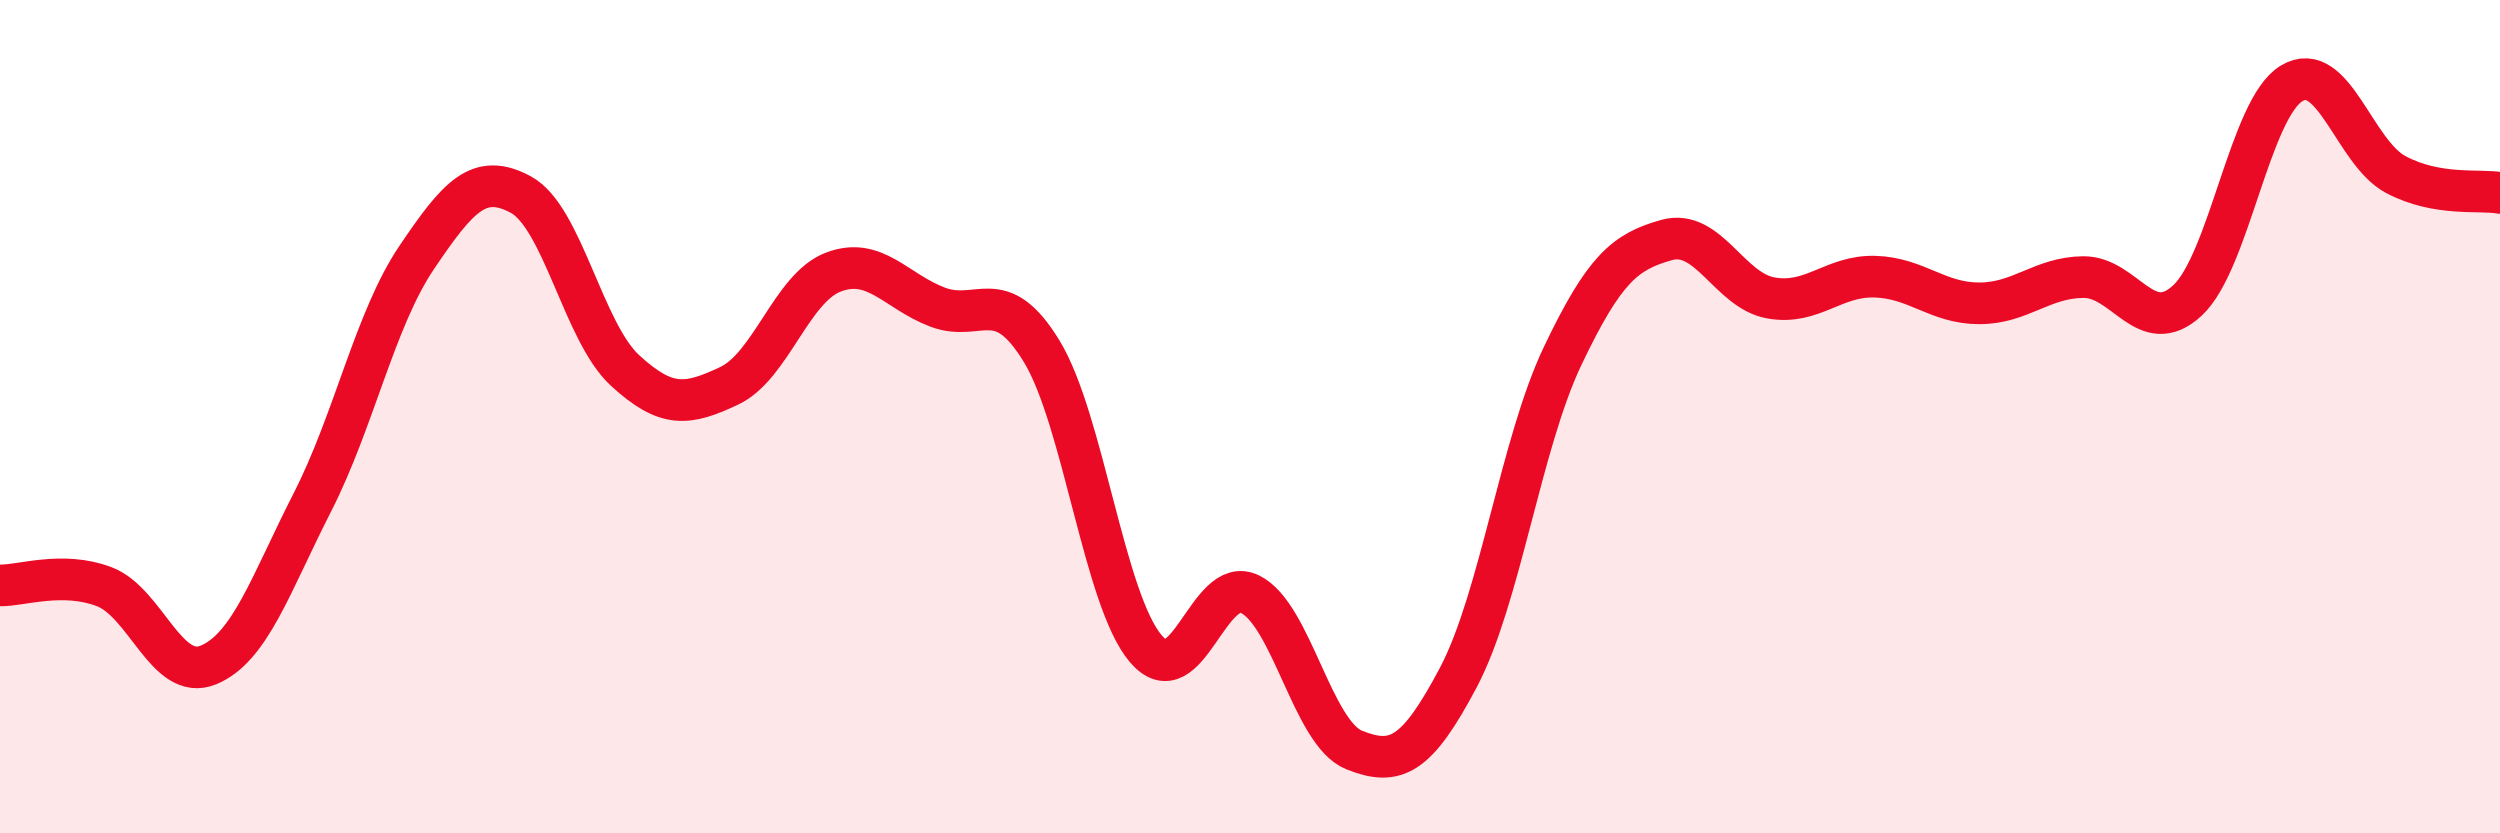
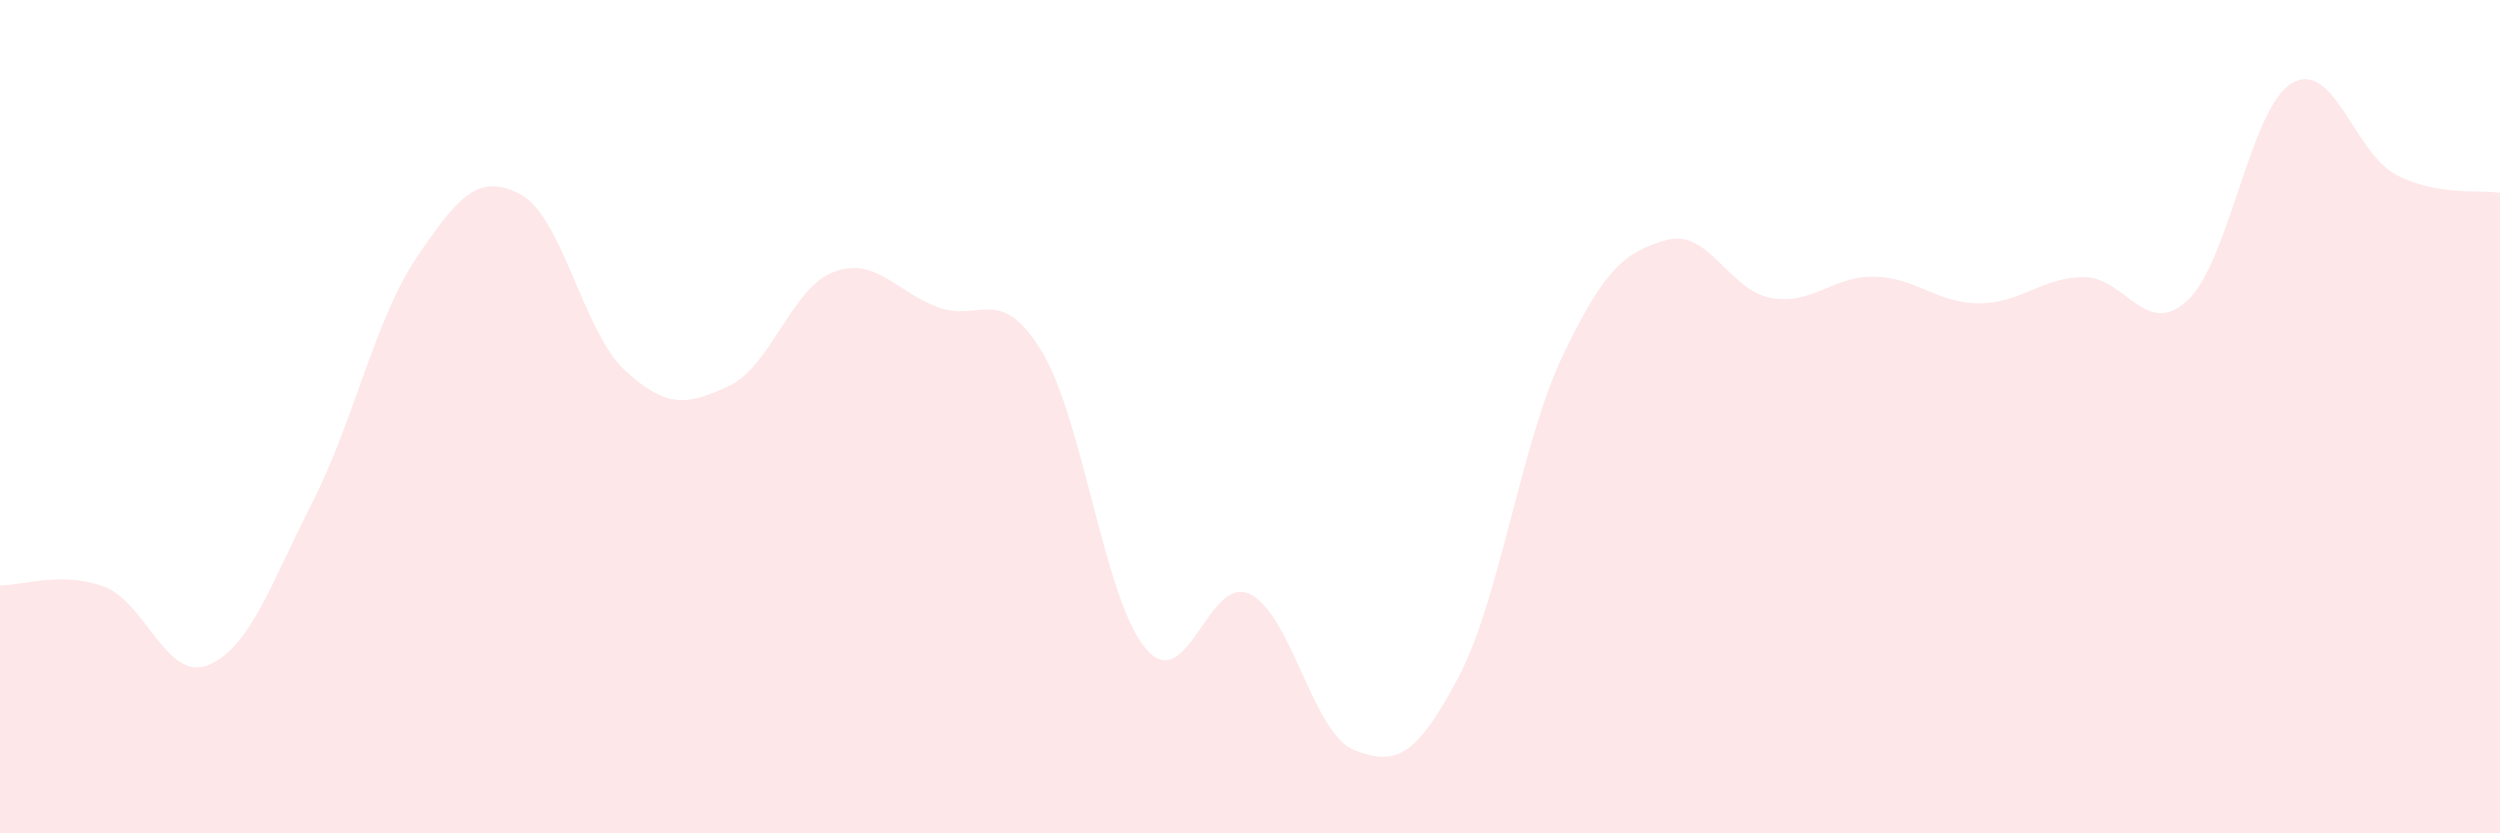
<svg xmlns="http://www.w3.org/2000/svg" width="60" height="20" viewBox="0 0 60 20">
  <path d="M 0,14.05 C 0.5,14.06 1.5,13.7 2.5,14.08 C 3.5,14.46 4,16.37 5,15.96 C 6,15.55 6.5,14.01 7.5,12.05 C 8.5,10.09 9,7.66 10,6.18 C 11,4.7 11.5,4.13 12.5,4.67 C 13.5,5.21 14,7.97 15,8.89 C 16,9.81 16.5,9.73 17.5,9.26 C 18.5,8.79 19,6.91 20,6.53 C 21,6.15 21.5,6.99 22.5,7.37 C 23.5,7.75 24,6.79 25,8.43 C 26,10.07 26.5,14.4 27.5,15.57 C 28.5,16.74 29,13.77 30,14.26 C 31,14.75 31.5,17.6 32.5,18 C 33.5,18.4 34,18.15 35,16.26 C 36,14.37 36.5,10.65 37.5,8.55 C 38.5,6.45 39,6.04 40,5.76 C 41,5.48 41.5,6.97 42.5,7.15 C 43.5,7.33 44,6.61 45,6.64 C 46,6.67 46.5,7.28 47.5,7.28 C 48.5,7.28 49,6.66 50,6.65 C 51,6.64 51.5,8.14 52.5,7.21 C 53.5,6.28 54,2.6 55,2 C 56,1.4 56.5,3.66 57.5,4.19 C 58.5,4.72 59.5,4.54 60,4.63L60 20L0 20Z" fill="#EB0A25" opacity="0.1" stroke-linecap="round" stroke-linejoin="round" />
-   <path d="M 0,14.05 C 0.5,14.06 1.5,13.7 2.5,14.08 C 3.5,14.46 4,16.37 5,15.96 C 6,15.55 6.5,14.01 7.5,12.05 C 8.5,10.09 9,7.66 10,6.18 C 11,4.7 11.5,4.13 12.5,4.67 C 13.5,5.21 14,7.97 15,8.89 C 16,9.81 16.5,9.73 17.5,9.26 C 18.5,8.79 19,6.91 20,6.53 C 21,6.15 21.5,6.99 22.5,7.37 C 23.5,7.75 24,6.79 25,8.43 C 26,10.07 26.5,14.4 27.5,15.57 C 28.5,16.74 29,13.77 30,14.26 C 31,14.75 31.5,17.6 32.5,18 C 33.5,18.4 34,18.15 35,16.26 C 36,14.37 36.5,10.65 37.5,8.55 C 38.5,6.45 39,6.04 40,5.76 C 41,5.48 41.5,6.97 42.5,7.15 C 43.5,7.33 44,6.61 45,6.64 C 46,6.67 46.5,7.28 47.5,7.28 C 48.5,7.28 49,6.66 50,6.65 C 51,6.64 51.5,8.14 52.5,7.21 C 53.5,6.28 54,2.6 55,2 C 56,1.4 56.5,3.66 57.5,4.19 C 58.5,4.72 59.5,4.54 60,4.63" stroke="#EB0A25" stroke-width="1" fill="none" stroke-linecap="round" stroke-linejoin="round" />
</svg>